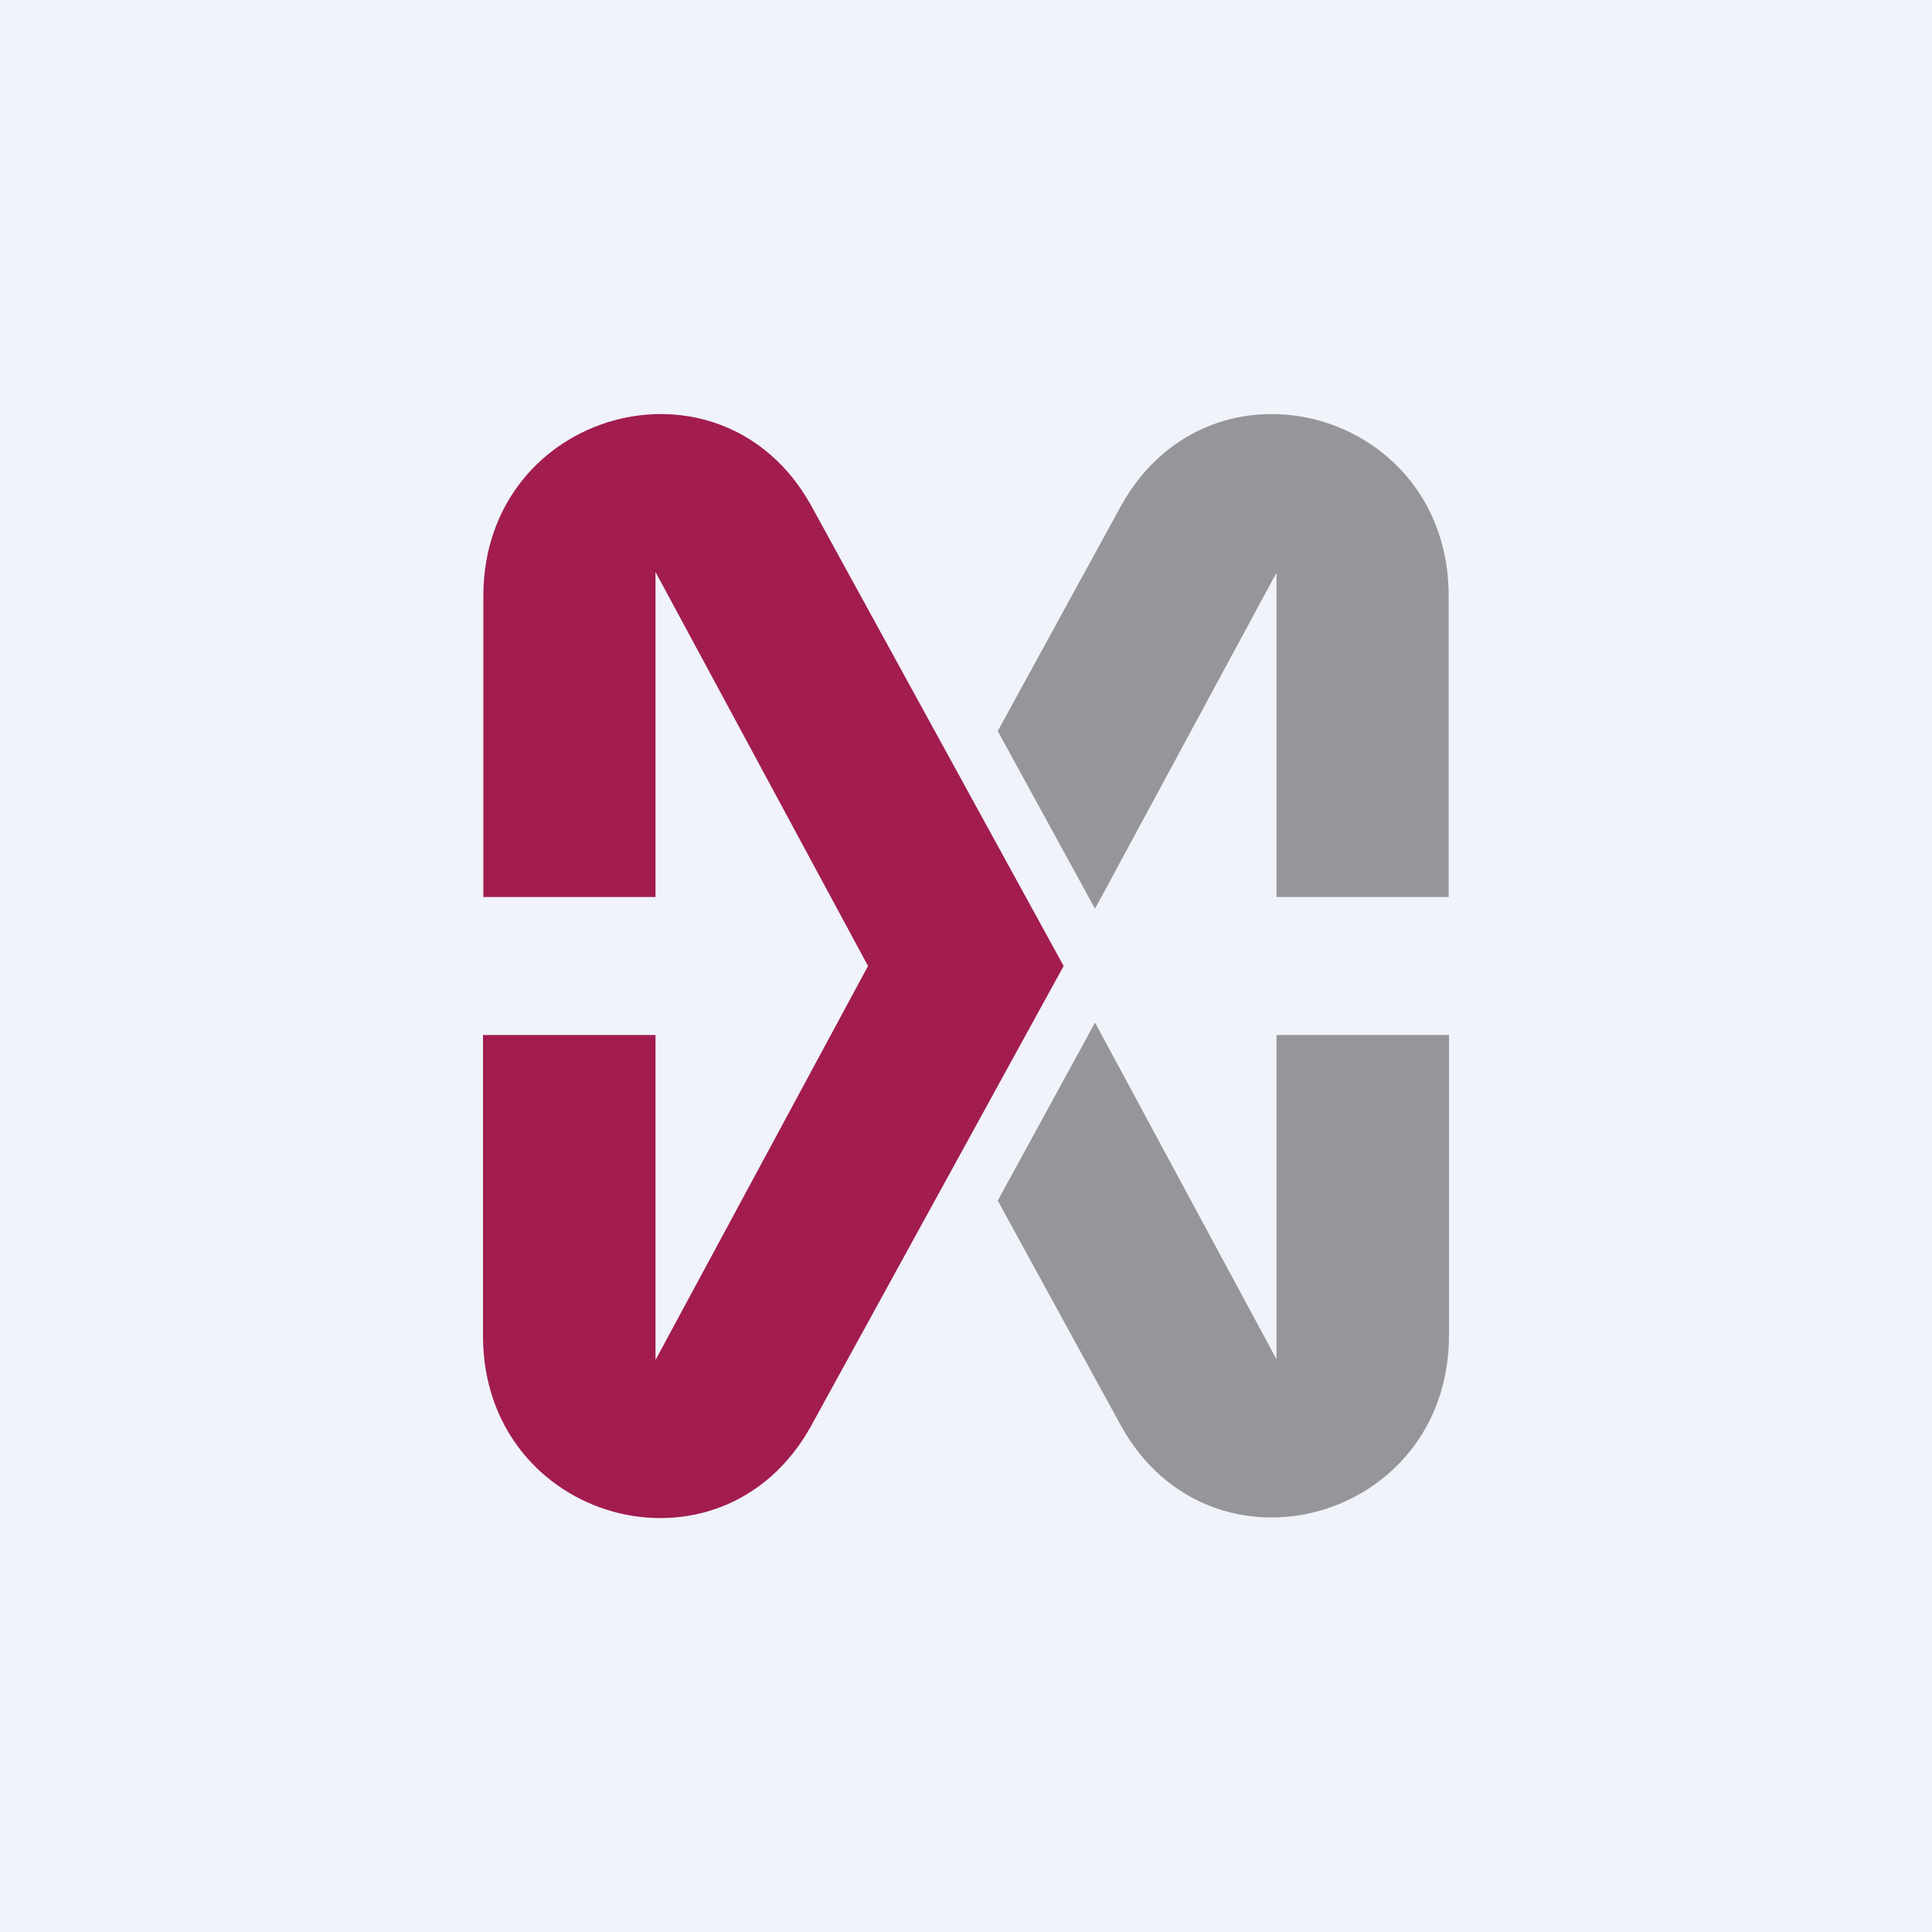
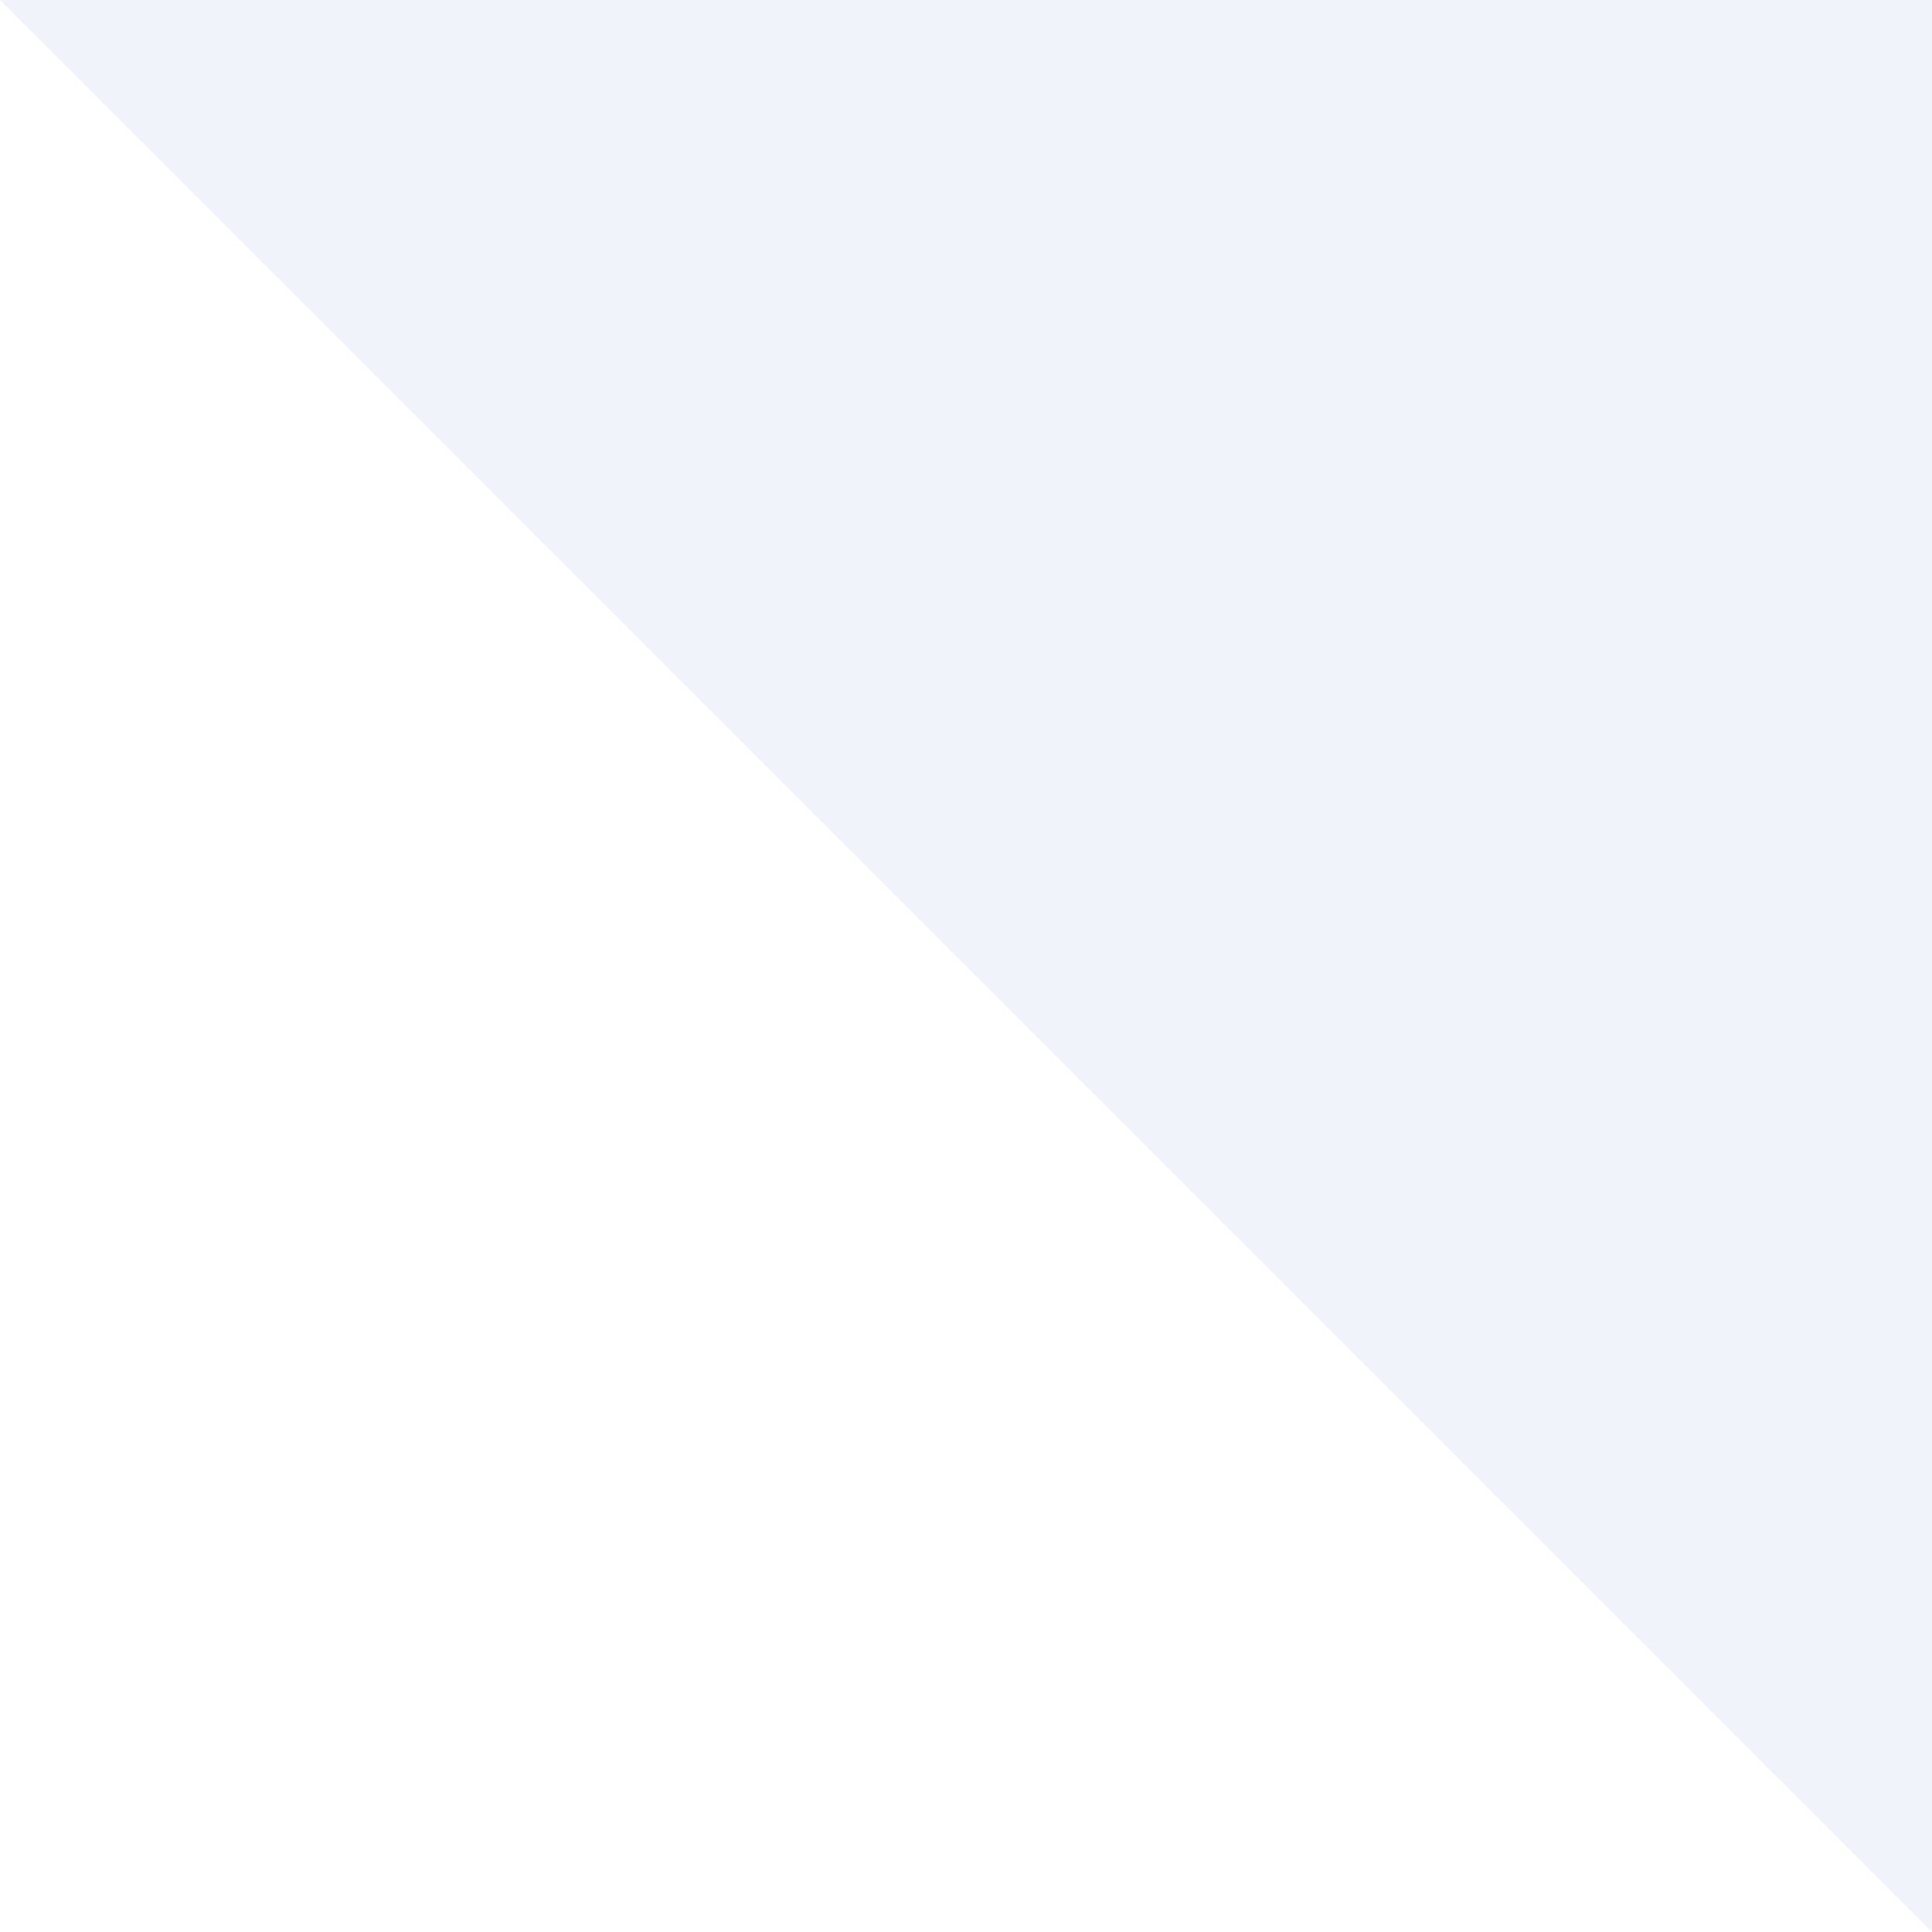
<svg xmlns="http://www.w3.org/2000/svg" width="56" height="56" viewBox="0 0 56 56">
-   <path fill="#F0F3FA" d="M0 0h56v56H0z" />
-   <path d="M30.83 28 23.5 41.35c-2.61 4.68-9.5 2.77-9.5-2.63V30h5v9.42L25.16 28 19 16.58V26h-4.99v-8.72c0-5.4 6.9-7.3 9.5-2.63L30.83 28Z" fill="#A21C50" />
-   <path d="M37 30h5v8.7c0 5.4-6.89 7.31-9.5 2.64l-3.58-6.54 2.82-5.16L37 39.4V30Zm-4.5-15.35-3.58 6.54 2.82 5.15L37 16.6V26h4.99v-8.72c.01-5.4-6.88-7.3-9.49-2.63Z" fill="#96969A" />
+   <path fill="#F0F3FA" d="M0 0h56v56z" />
</svg>